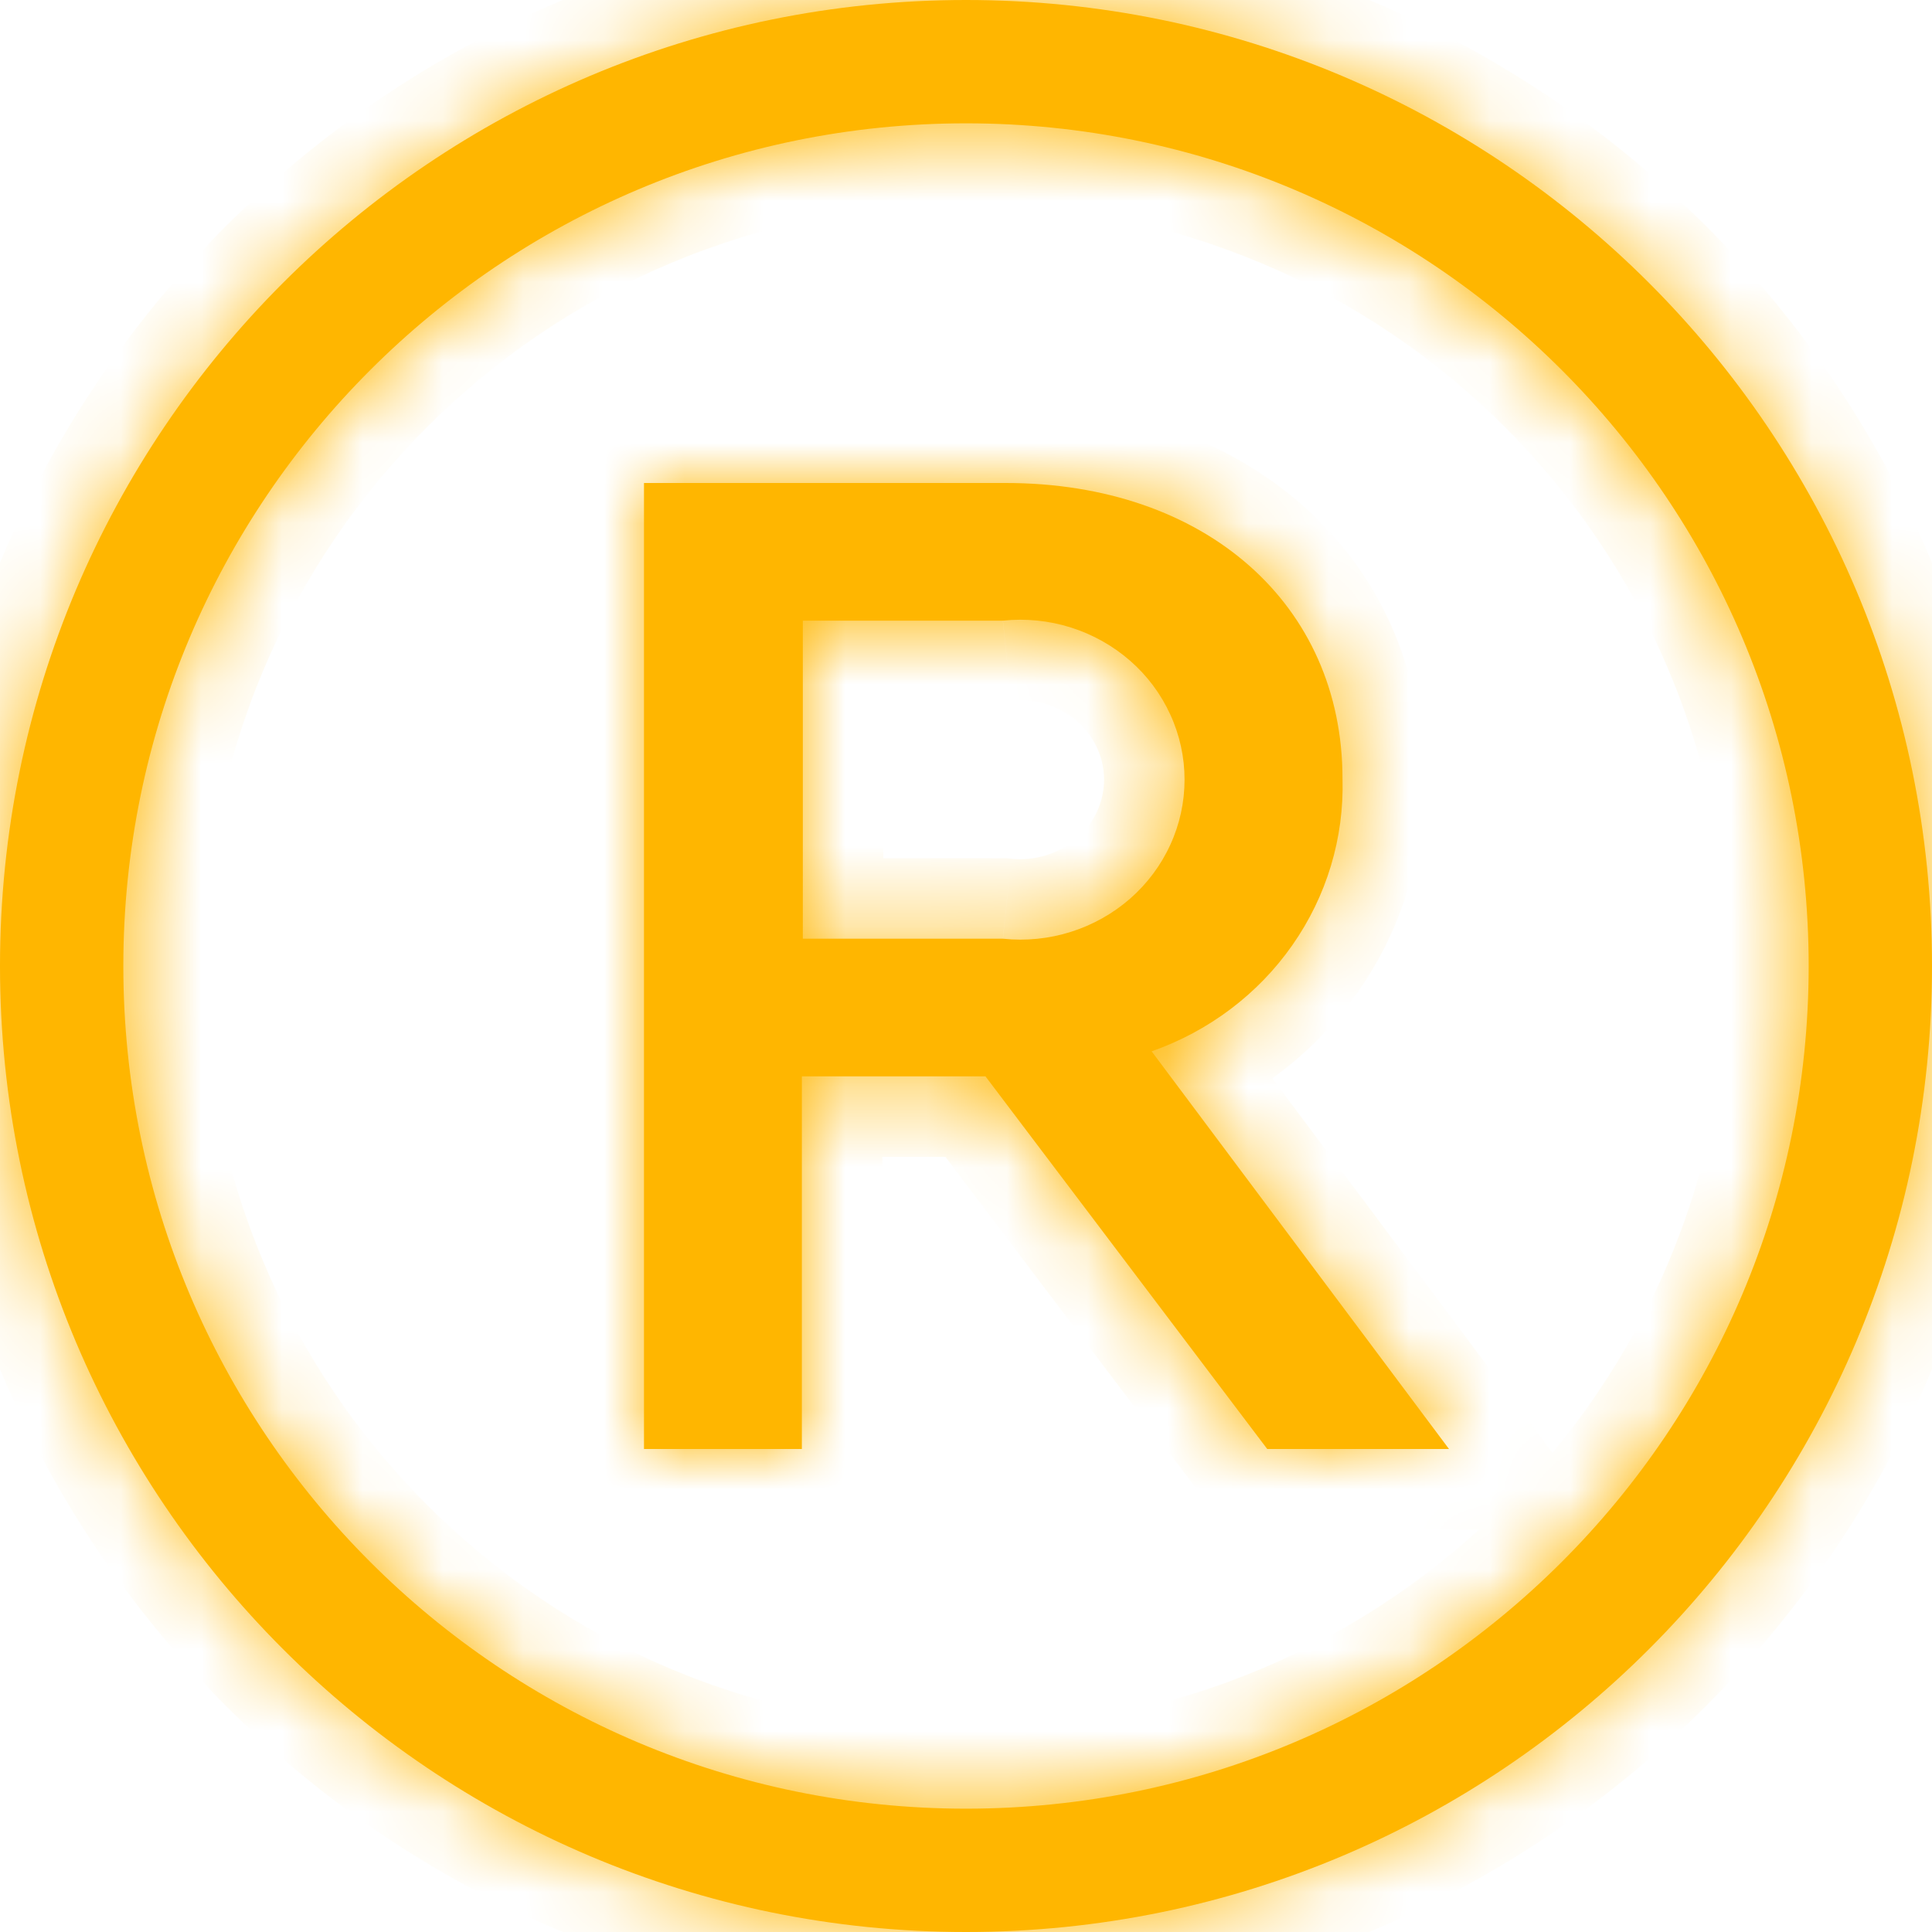
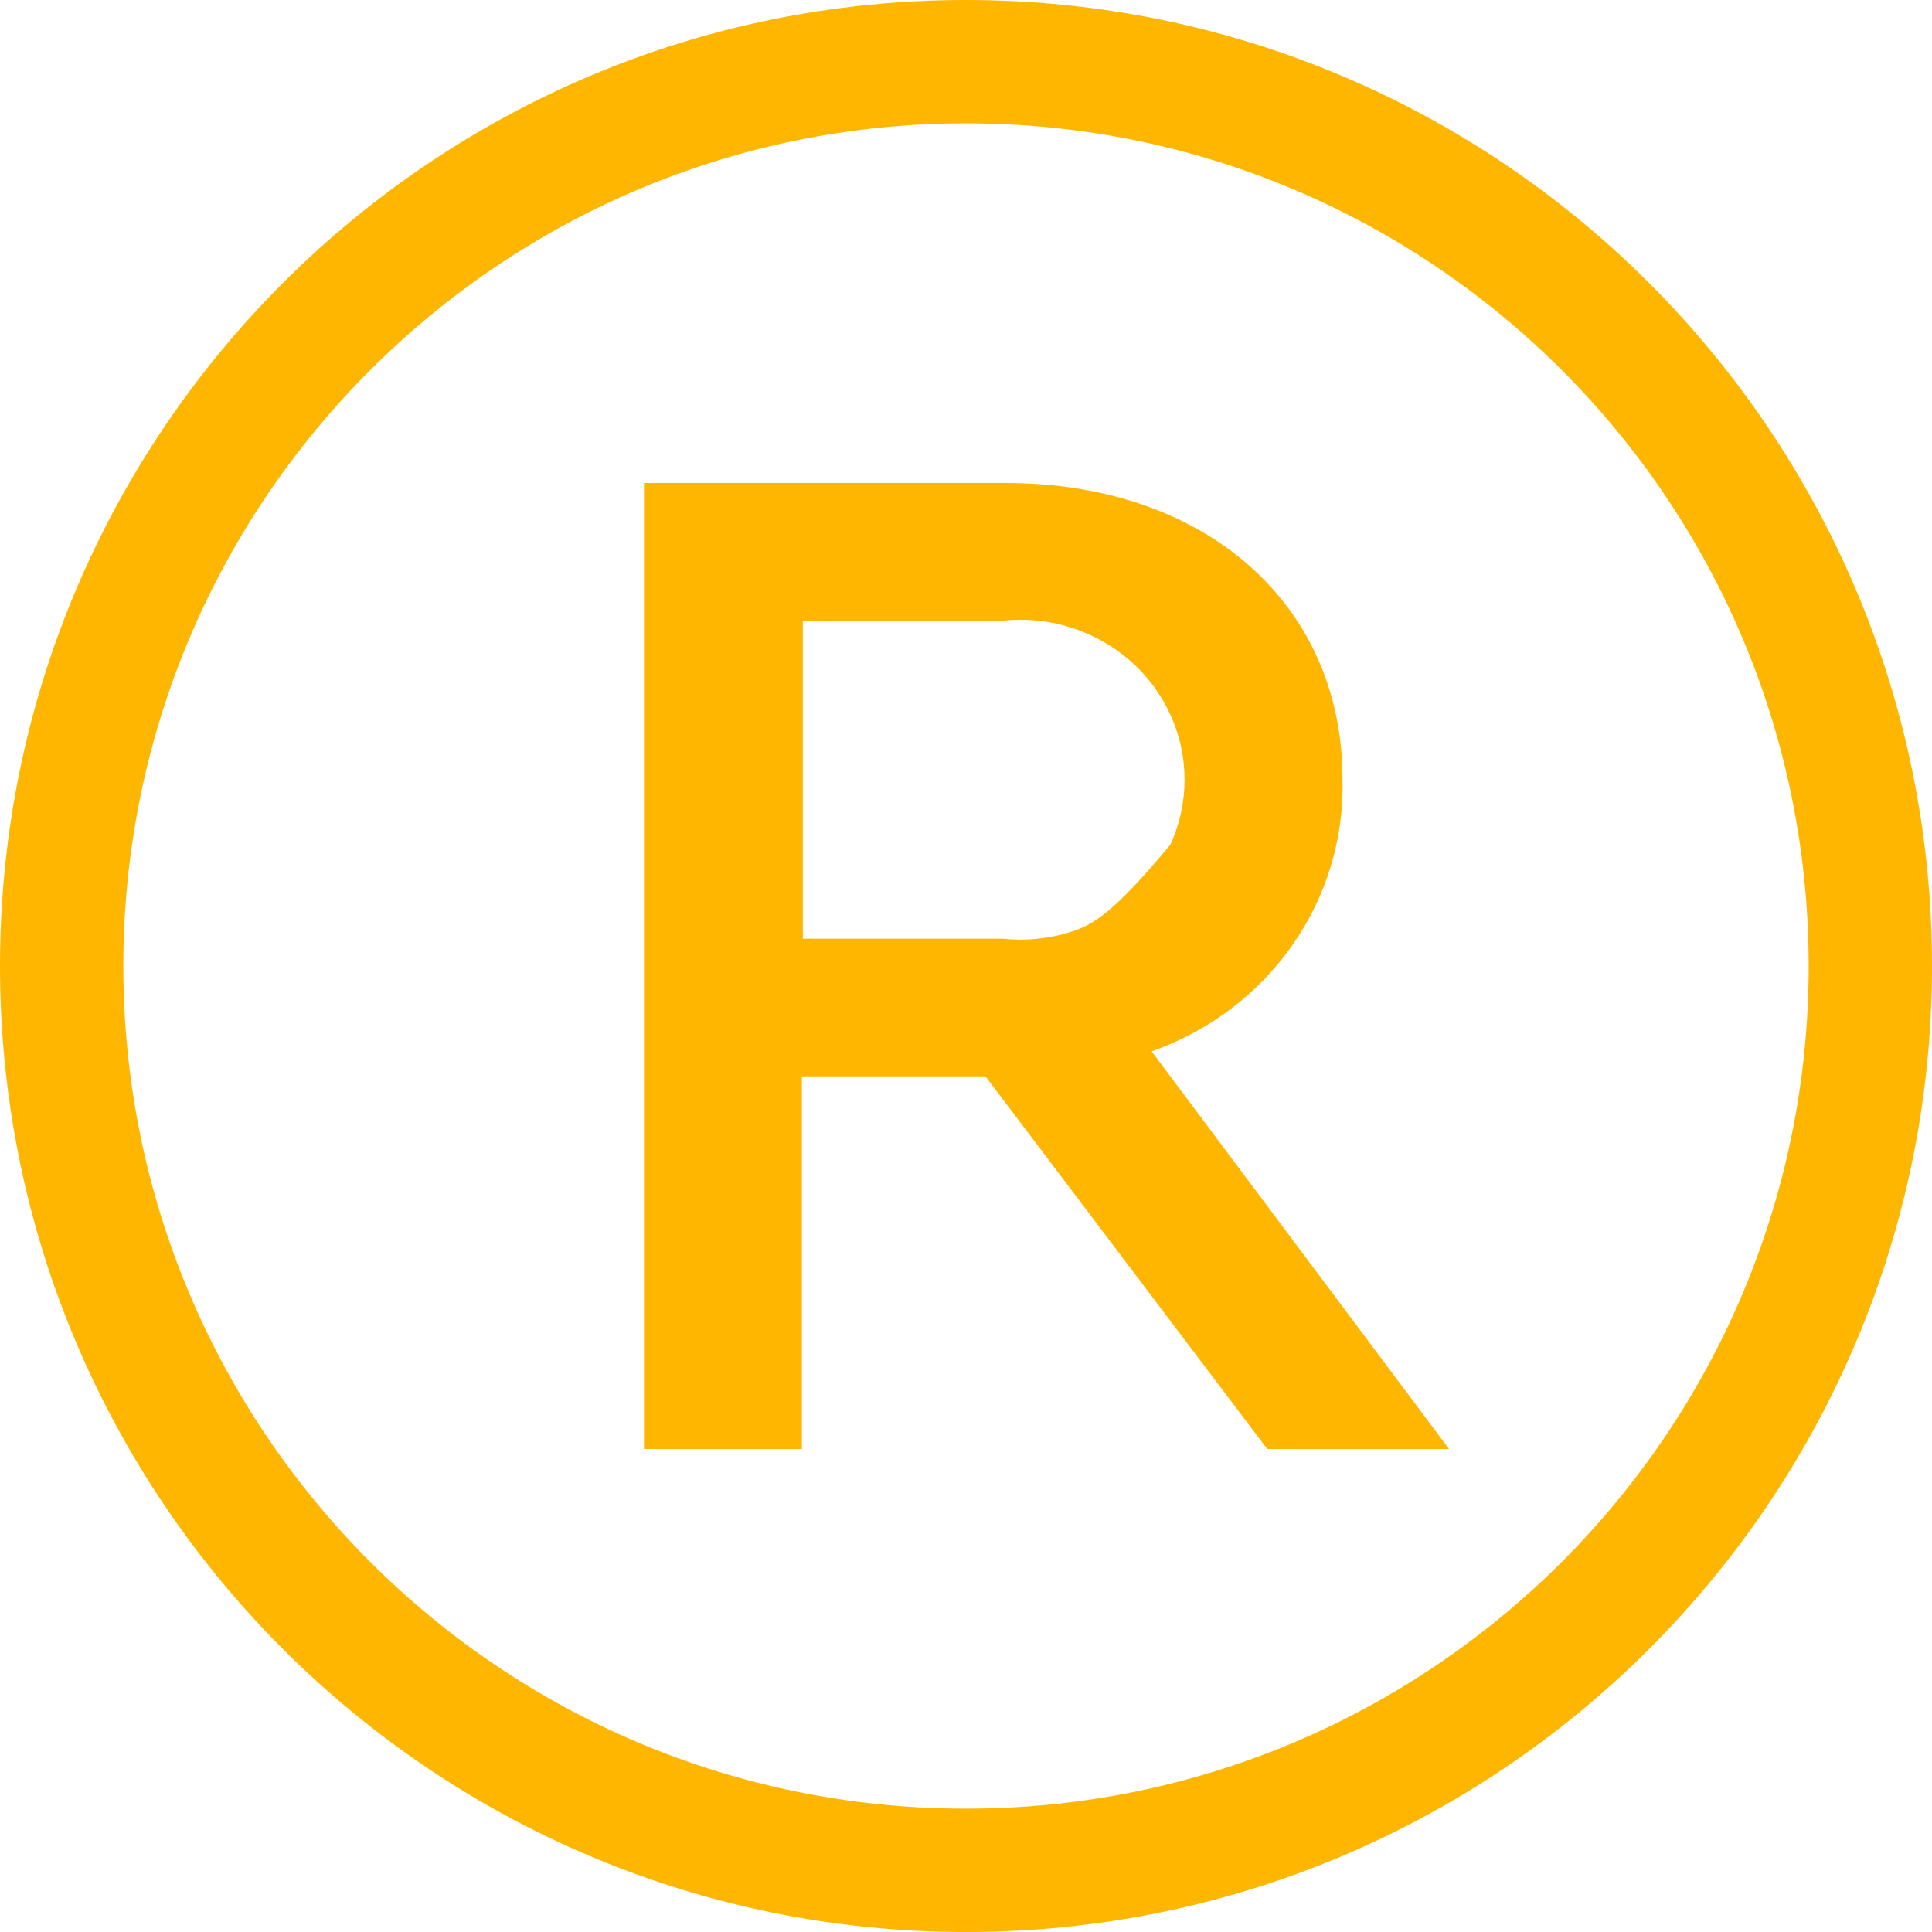
<svg xmlns="http://www.w3.org/2000/svg" width="24" height="24" viewBox="0 0 24 24" fill="none">
  <mask id="path-1-inside-1_247_2096" fill="white">
-     <path fill-rule="evenodd" clip-rule="evenodd" d="M1.532 12C1.532 6.219 6.219 1.532 12 1.532C17.781 1.532 22.468 6.219 22.468 12C22.468 17.781 17.781 22.468 12 22.468C6.219 22.468 1.532 17.781 1.532 12ZM12 0C5.373 0 0 5.373 0 12C0 18.627 5.373 24 12 24C18.627 24 24 18.627 24 12C24 5.373 18.627 0 12 0ZM12.242 13.371L15.742 18H18L14.306 13.06C15.017 12.81 15.629 12.349 16.054 11.741C16.48 11.133 16.698 10.41 16.677 9.674C16.677 7.51 14.978 6 12.493 6H8V18H9.961V13.371H12.242ZM12.458 11.661H9.973V7.71H12.458C12.743 7.68 13.031 7.709 13.303 7.795C13.575 7.881 13.826 8.022 14.039 8.208C14.252 8.394 14.422 8.622 14.538 8.877C14.655 9.131 14.715 9.407 14.715 9.685C14.715 9.964 14.655 10.24 14.538 10.494C14.422 10.749 14.252 10.976 14.039 11.163C13.826 11.349 13.575 11.49 13.303 11.576C13.031 11.662 12.743 11.691 12.458 11.661Z" />
-   </mask>
-   <path fill-rule="evenodd" clip-rule="evenodd" d="M1.532 12C1.532 6.219 6.219 1.532 12 1.532C17.781 1.532 22.468 6.219 22.468 12C22.468 17.781 17.781 22.468 12 22.468C6.219 22.468 1.532 17.781 1.532 12ZM12 0C5.373 0 0 5.373 0 12C0 18.627 5.373 24 12 24C18.627 24 24 18.627 24 12C24 5.373 18.627 0 12 0ZM12.242 13.371L15.742 18H18L14.306 13.06C15.017 12.81 15.629 12.349 16.054 11.741C16.48 11.133 16.698 10.41 16.677 9.674C16.677 7.51 14.978 6 12.493 6H8V18H9.961V13.371H12.242ZM12.458 11.661H9.973V7.71H12.458C12.743 7.68 13.031 7.709 13.303 7.795C13.575 7.881 13.826 8.022 14.039 8.208C14.252 8.394 14.422 8.622 14.538 8.877C14.655 9.131 14.715 9.407 14.715 9.685C14.715 9.964 14.655 10.24 14.538 10.494C14.422 10.749 14.252 10.976 14.039 11.163C13.826 11.349 13.575 11.49 13.303 11.576C13.031 11.662 12.743 11.691 12.458 11.661Z" fill="#FFB600" />
-   <path d="M15.742 18L14.945 18.603L15.245 19H15.742V18ZM12.242 13.371L13.039 12.768L12.739 12.371H12.242V13.371ZM18 18V19H19.997L18.801 17.401L18 18ZM14.306 13.06L13.974 12.117L12.689 12.568L13.505 13.659L14.306 13.06ZM16.054 11.741L15.235 11.167L15.235 11.167L16.054 11.741ZM16.677 9.674H15.677V9.689L15.678 9.703L16.677 9.674ZM8 6V5H7V6H8ZM8 18H7V19H8V18ZM9.961 18V19H10.961V18H9.961ZM9.961 13.371V12.371H8.961V13.371H9.961ZM9.973 11.661H8.973V12.661H9.973V11.661ZM12.458 11.661L12.561 10.667L12.51 10.661H12.458V11.661ZM9.973 7.71V6.71H8.973V7.71H9.973ZM12.458 7.71V8.71H12.51L12.561 8.704L12.458 7.71ZM13.303 7.795L13.604 6.842H13.604L13.303 7.795ZM14.039 8.208L14.698 7.456V7.456L14.039 8.208ZM14.538 8.877L13.629 9.293L13.629 9.293L14.538 8.877ZM14.538 10.494L15.447 10.91L15.447 10.91L14.538 10.494ZM14.039 11.163L13.38 10.411L13.38 10.411L14.039 11.163ZM13.303 11.576L13.002 10.622H13.002L13.303 11.576ZM12 0.532C5.666 0.532 0.532 5.666 0.532 12H2.532C2.532 6.771 6.771 2.532 12 2.532V0.532ZM23.468 12C23.468 5.666 18.334 0.532 12 0.532V2.532C17.229 2.532 21.468 6.771 21.468 12H23.468ZM12 23.468C18.334 23.468 23.468 18.334 23.468 12H21.468C21.468 17.229 17.229 21.468 12 21.468V23.468ZM0.532 12C0.532 18.334 5.666 23.468 12 23.468V21.468C6.771 21.468 2.532 17.229 2.532 12H0.532ZM1 12C1 5.925 5.925 1 12 1V-1C4.82 -1 -1 4.82 -1 12H1ZM12 23C5.925 23 1 18.075 1 12H-1C-1 19.18 4.82 25 12 25V23ZM23 12C23 18.075 18.075 23 12 23V25C19.18 25 25 19.18 25 12H23ZM12 1C18.075 1 23 5.925 23 12H25C25 4.82 19.18 -1 12 -1V1ZM16.54 17.397L13.039 12.768L11.444 13.974L14.945 18.603L16.54 17.397ZM18 17H15.742V19H18V17ZM13.505 13.659L17.199 18.599L18.801 17.401L15.106 12.461L13.505 13.659ZM15.235 11.167C14.931 11.601 14.491 11.935 13.974 12.117L14.637 14.004C15.542 13.686 16.326 13.097 16.873 12.315L15.235 11.167ZM15.678 9.703C15.692 10.221 15.539 10.734 15.235 11.167L16.873 12.315C17.421 11.532 17.704 10.598 17.677 9.646L15.678 9.703ZM12.493 7C13.535 7 14.333 7.315 14.856 7.776C15.369 8.228 15.677 8.87 15.677 9.674H17.677C17.677 8.314 17.136 7.119 16.178 6.275C15.23 5.44 13.936 5 12.493 5V7ZM8 7H12.493V5H8V7ZM9 18V6H7V18H9ZM9.961 17H8V19H9.961V17ZM8.961 13.371V18H10.961V13.371H8.961ZM12.242 12.371H9.961V14.371H12.242V12.371ZM9.973 12.661H12.458V10.661H9.973V12.661ZM8.973 7.71V11.661H10.973V7.71H8.973ZM12.458 6.71H9.973V8.71H12.458V6.71ZM13.604 6.842C13.201 6.714 12.776 6.671 12.356 6.715L12.561 8.704C12.71 8.689 12.861 8.704 13.002 8.749L13.604 6.842ZM14.698 7.456C14.38 7.177 14.007 6.969 13.604 6.842L13.002 8.749C13.144 8.794 13.272 8.866 13.38 8.96L14.698 7.456ZM15.447 8.461C15.272 8.076 15.015 7.734 14.698 7.456L13.38 8.96C13.488 9.055 13.572 9.168 13.629 9.293L15.447 8.461ZM15.715 9.685C15.715 9.263 15.623 8.845 15.447 8.461L13.629 9.293C13.686 9.417 13.715 9.551 13.715 9.685H15.715ZM15.447 10.91C15.623 10.526 15.715 10.108 15.715 9.685H13.715C13.715 9.82 13.686 9.953 13.629 10.078L15.447 10.91ZM14.698 11.915C15.015 11.637 15.272 11.295 15.447 10.91L13.629 10.078C13.572 10.203 13.488 10.316 13.38 10.411L14.698 11.915ZM13.604 12.529C14.007 12.402 14.38 12.194 14.698 11.915L13.38 10.411C13.272 10.505 13.144 10.577 13.002 10.622L13.604 12.529ZM12.356 12.656C12.776 12.7 13.201 12.656 13.604 12.529L13.002 10.622C12.861 10.667 12.71 10.682 12.561 10.667L12.356 12.656Z" fill="#FFB600" mask="url(#path-1-inside-1_247_2096)" />
+     </mask>
+   <path fill-rule="evenodd" clip-rule="evenodd" d="M1.532 12C1.532 6.219 6.219 1.532 12 1.532C17.781 1.532 22.468 6.219 22.468 12C22.468 17.781 17.781 22.468 12 22.468C6.219 22.468 1.532 17.781 1.532 12ZM12 0C5.373 0 0 5.373 0 12C0 18.627 5.373 24 12 24C18.627 24 24 18.627 24 12C24 5.373 18.627 0 12 0ZM12.242 13.371L15.742 18H18L14.306 13.06C15.017 12.81 15.629 12.349 16.054 11.741C16.48 11.133 16.698 10.41 16.677 9.674C16.677 7.51 14.978 6 12.493 6H8V18H9.961V13.371H12.242ZM12.458 11.661H9.973V7.71H12.458C12.743 7.68 13.031 7.709 13.303 7.795C13.575 7.881 13.826 8.022 14.039 8.208C14.252 8.394 14.422 8.622 14.538 8.877C14.655 9.131 14.715 9.407 14.715 9.685C14.715 9.964 14.655 10.24 14.538 10.494C13.826 11.349 13.575 11.49 13.303 11.576C13.031 11.662 12.743 11.691 12.458 11.661Z" fill="#FFB600" />
</svg>